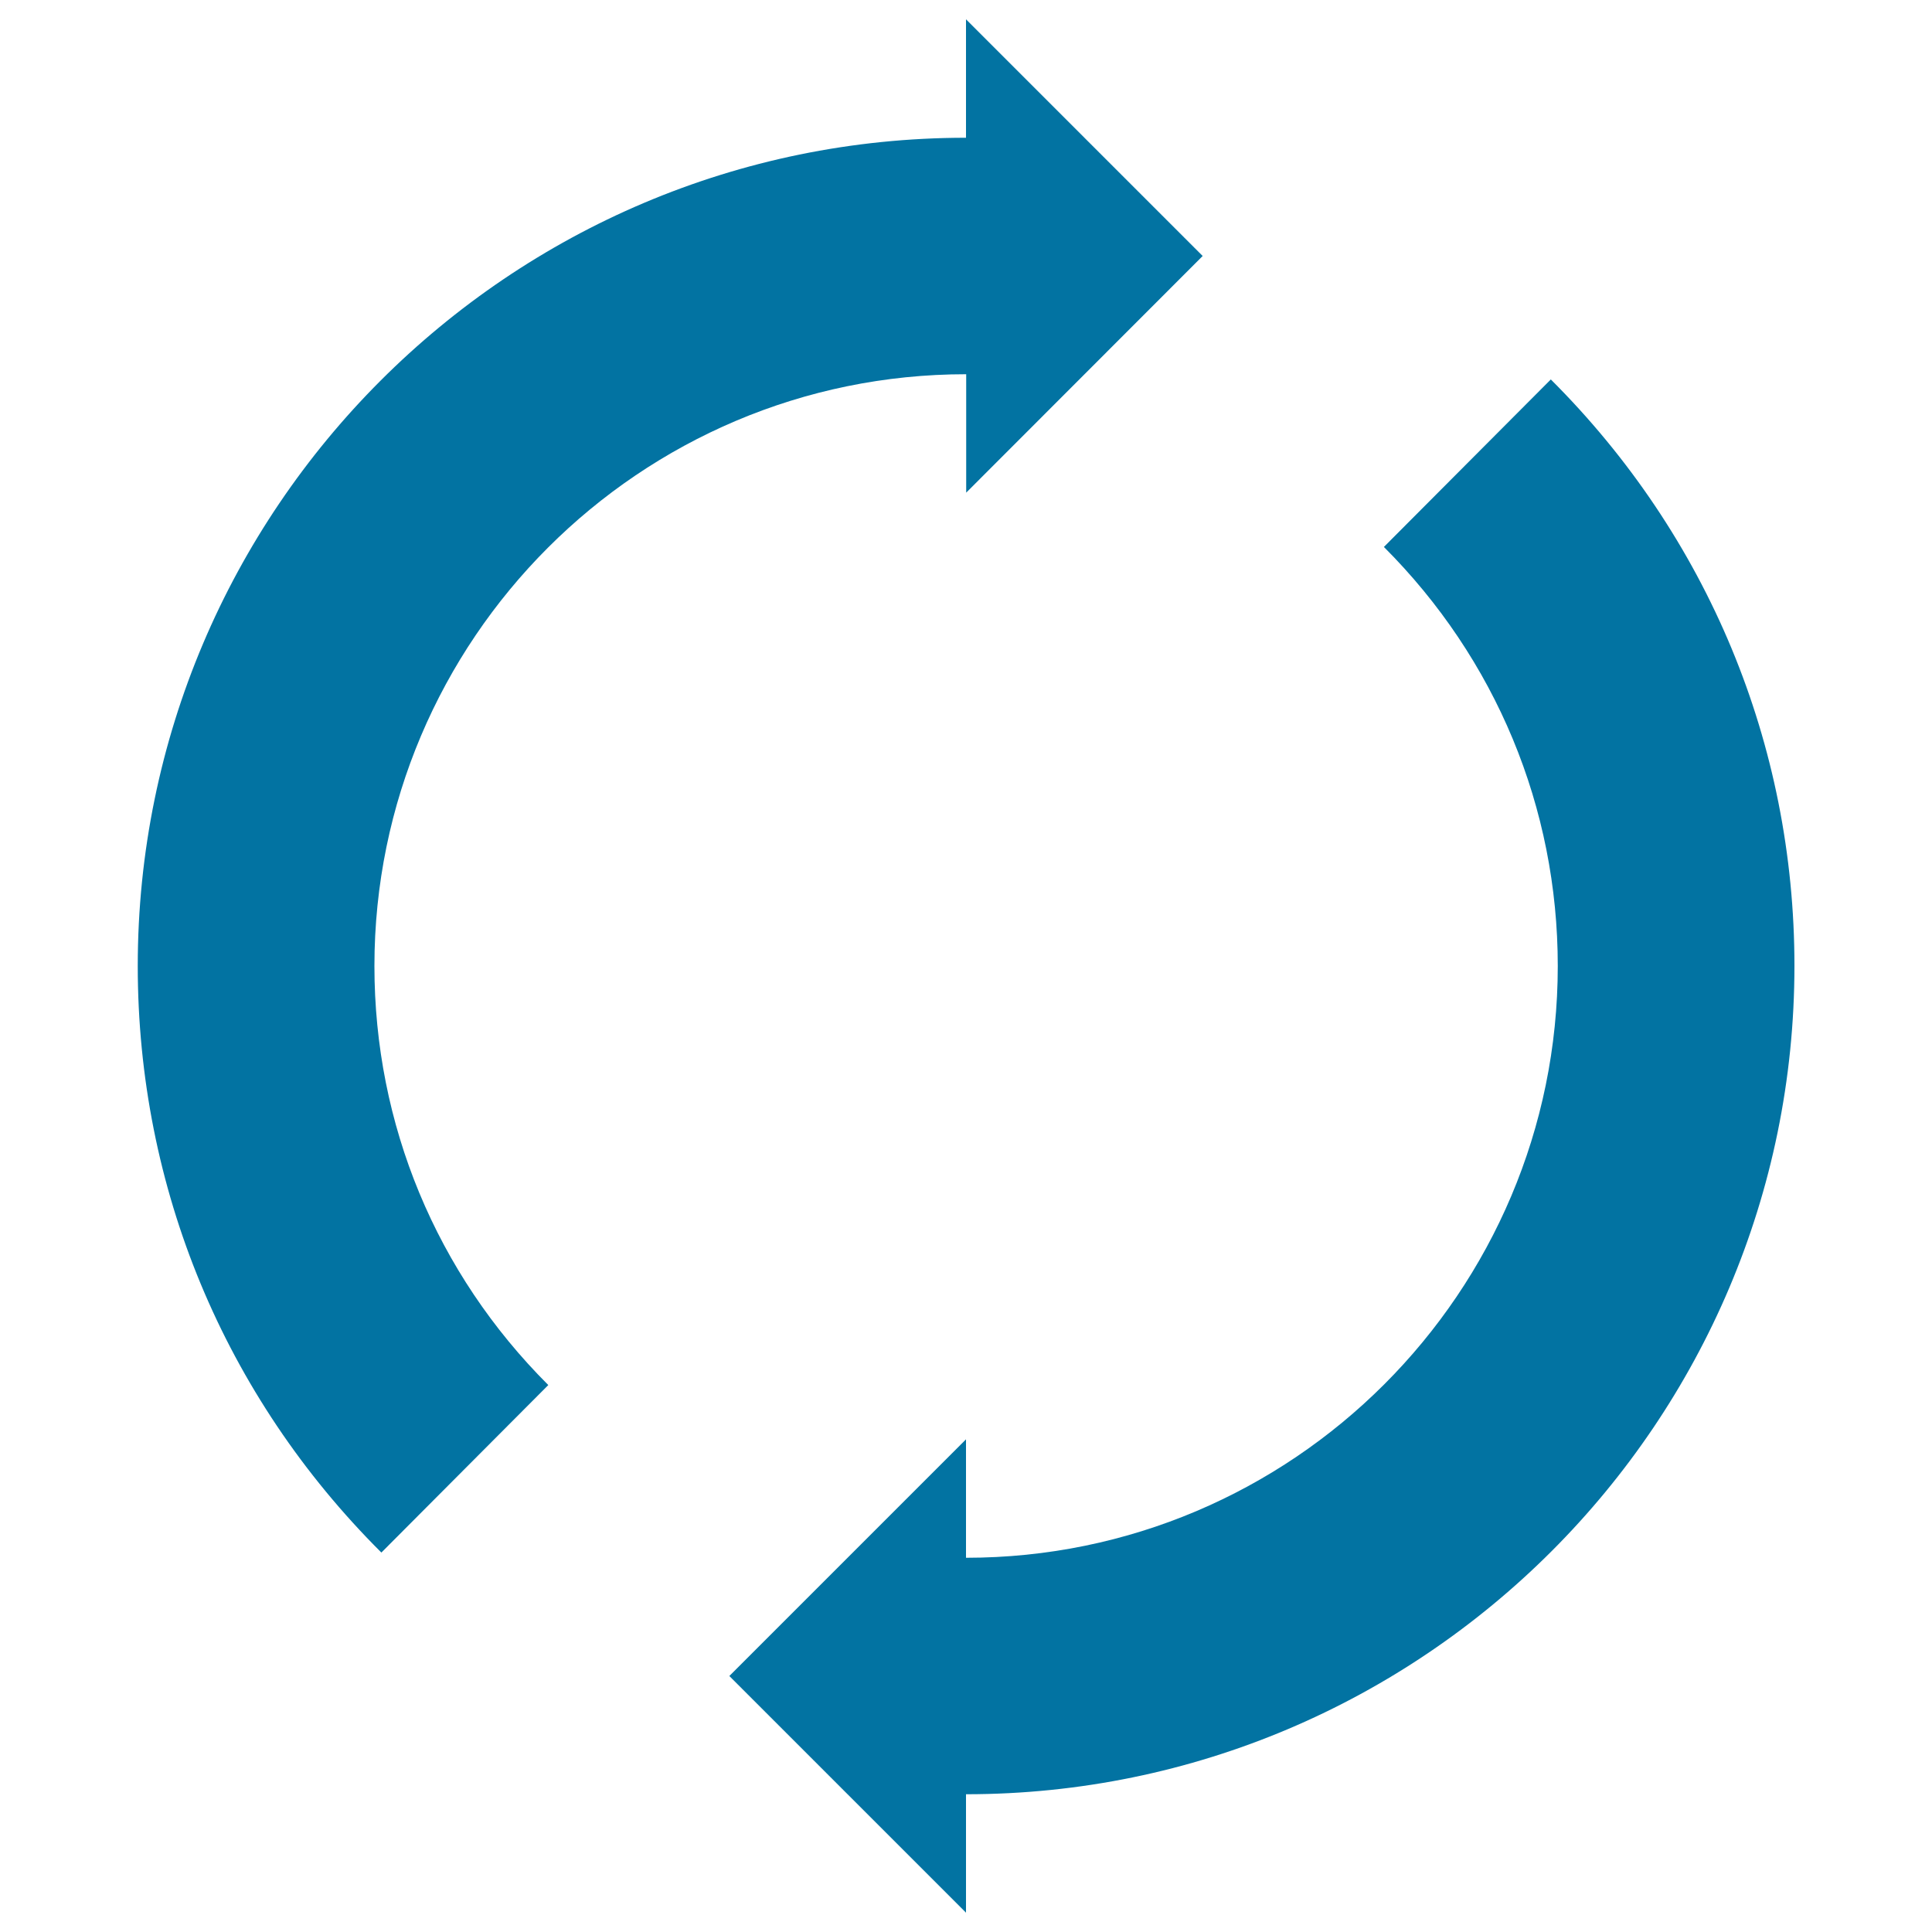
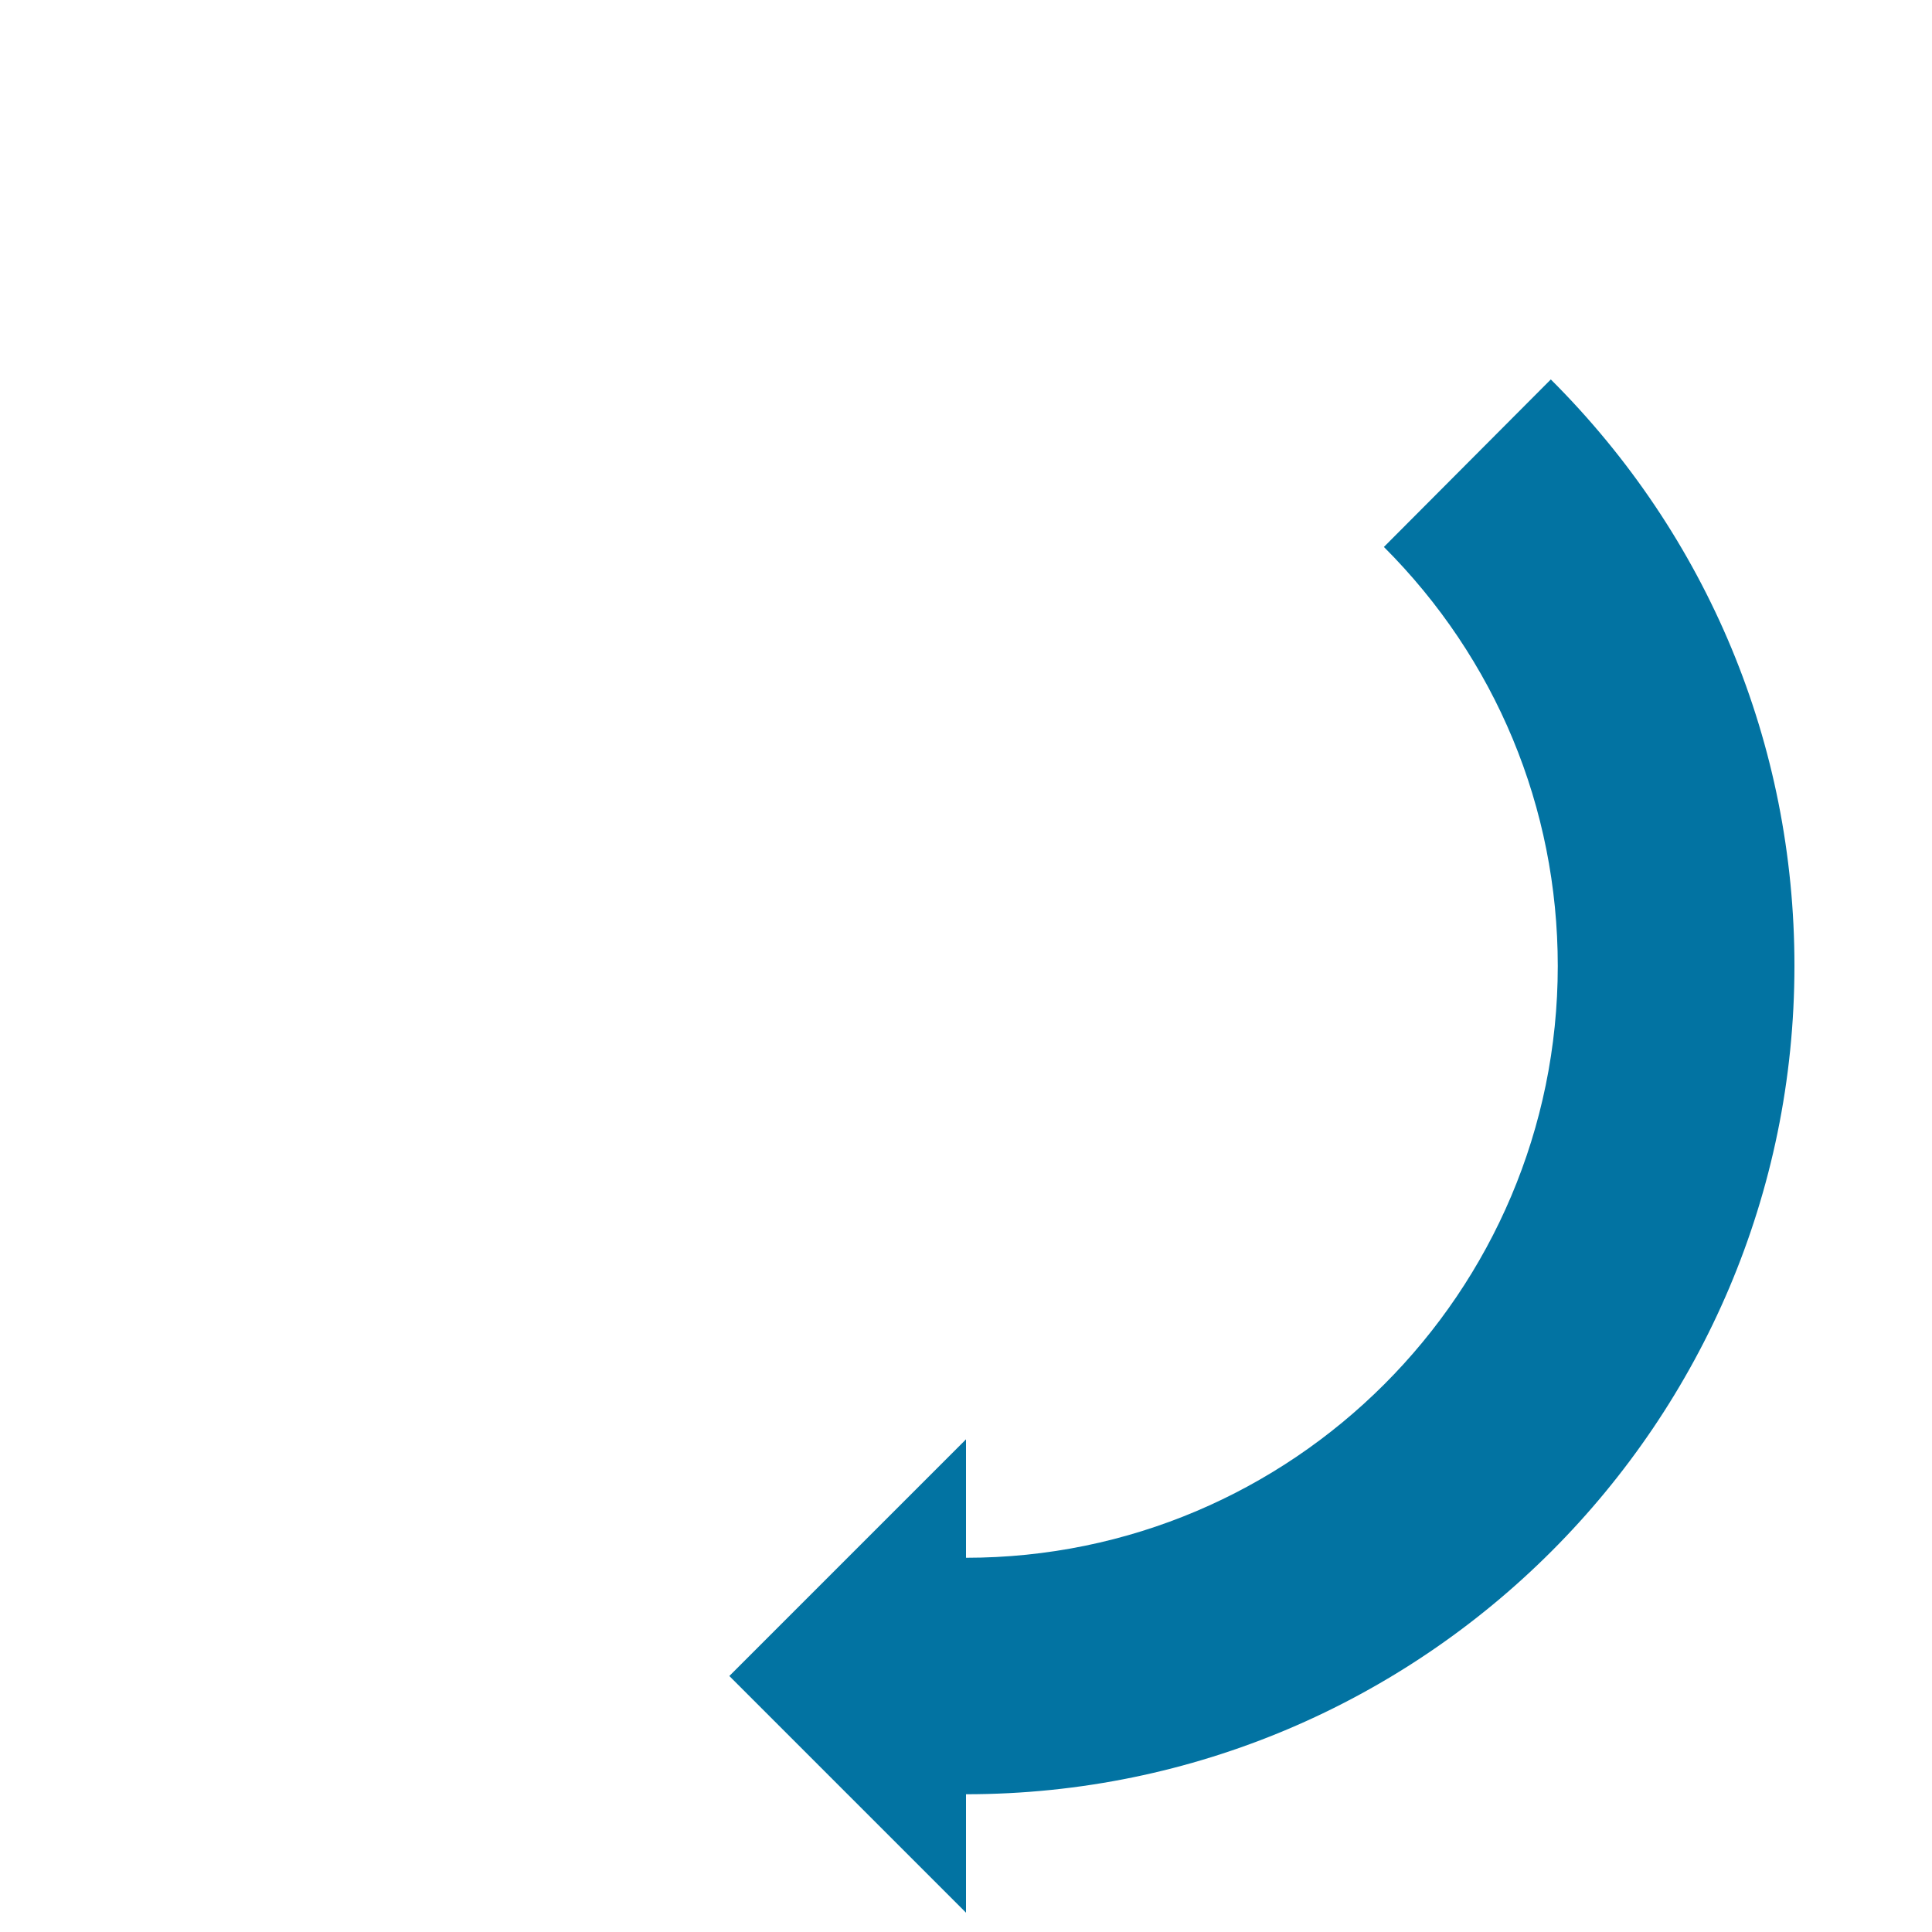
<svg xmlns="http://www.w3.org/2000/svg" viewBox="0 0 1000 1000" style="fill:#0273a2">
  <title>Update Arrows SVG icon</title>
  <g>
    <g id="spin">
      <g>
        <path d="M802.7,196.4l-86.4,86.7C774.2,341,806.3,418,806.3,500c0,168.9-137.3,306.3-306.3,306.3V745L377.5,867.5L500,990v-61.3c236.4,0,428.8-192.4,428.8-428.8C928.8,385.3,884,277.5,802.7,196.4z" />
-         <path d="M622.5,132.5L500,10v61.3C263.6,71.3,71.3,263.6,71.3,500c0,114.7,44.7,222.5,126.1,303.6l86.4-86.7C225.8,659,193.8,582,193.8,500c0-168.9,137.3-306.3,306.3-306.3V255L622.5,132.5z" />
      </g>
    </g>
  </g>
</svg>